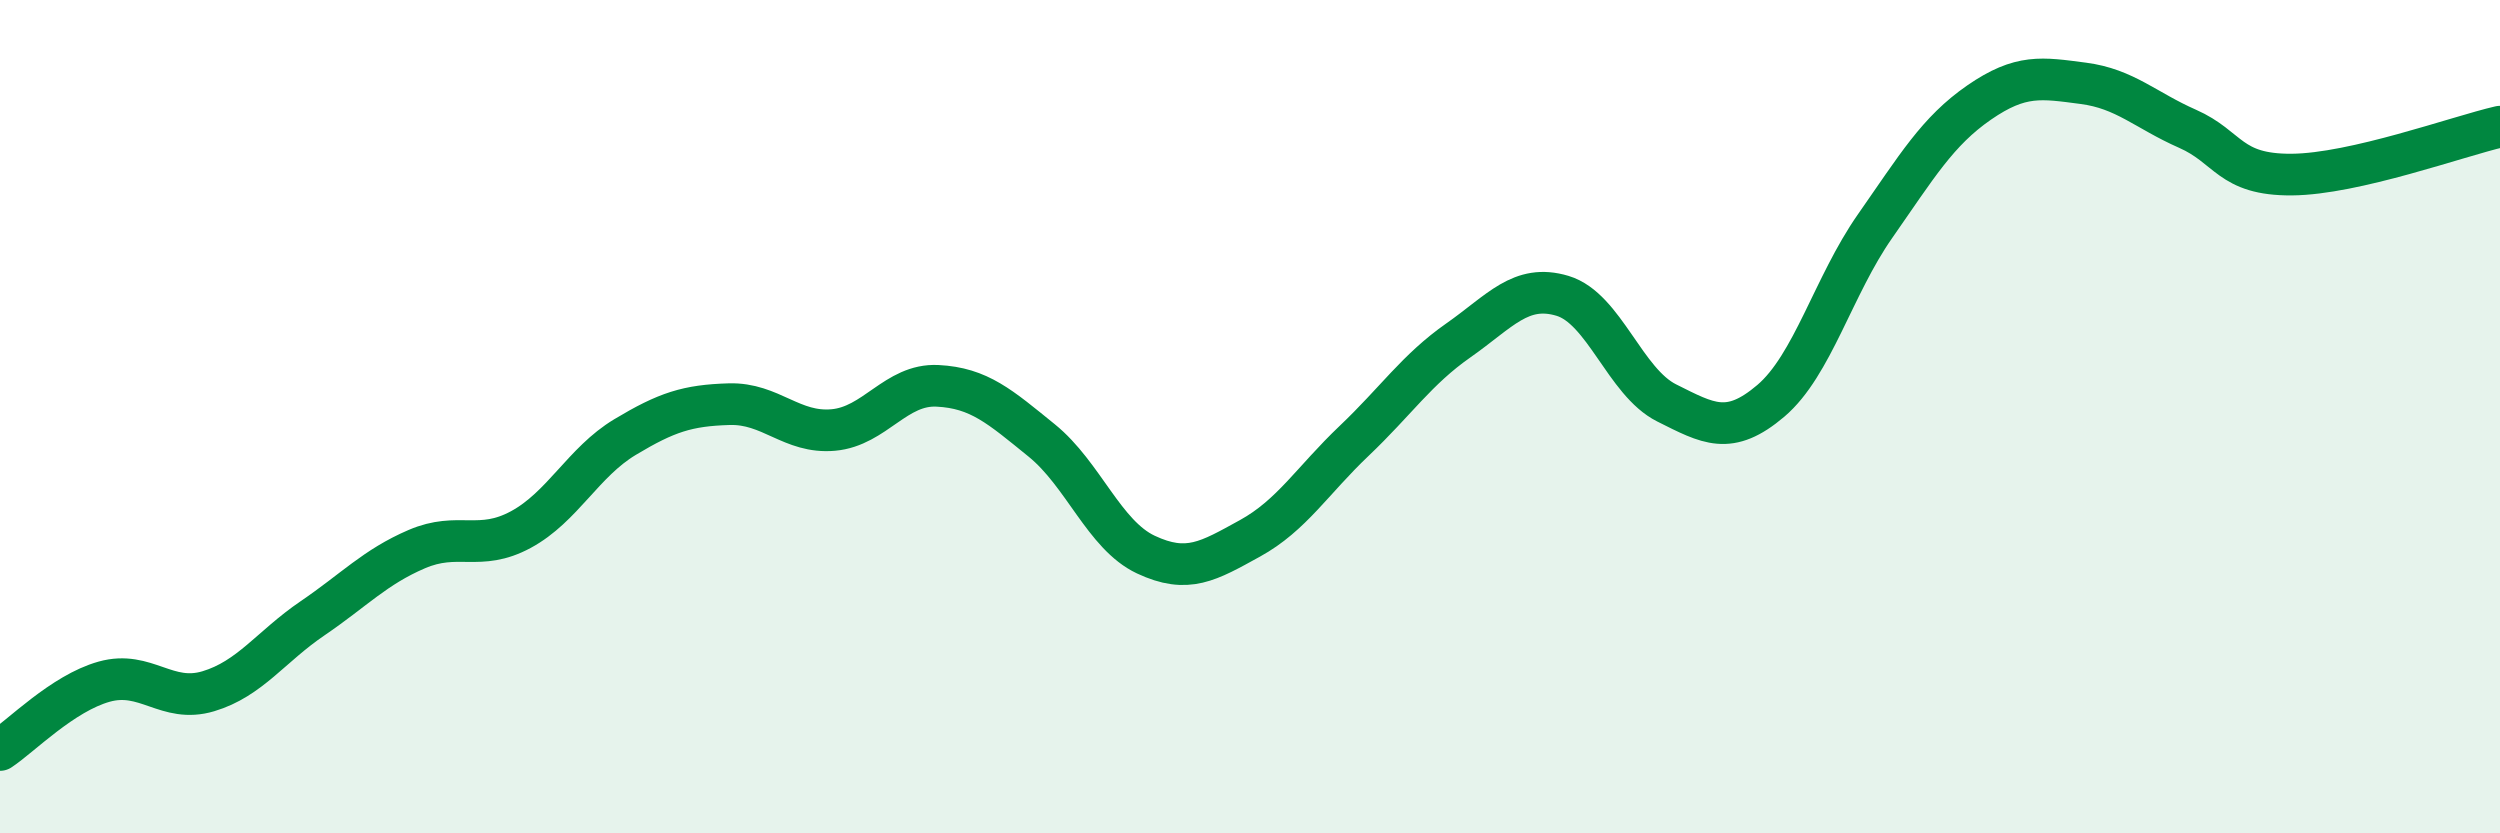
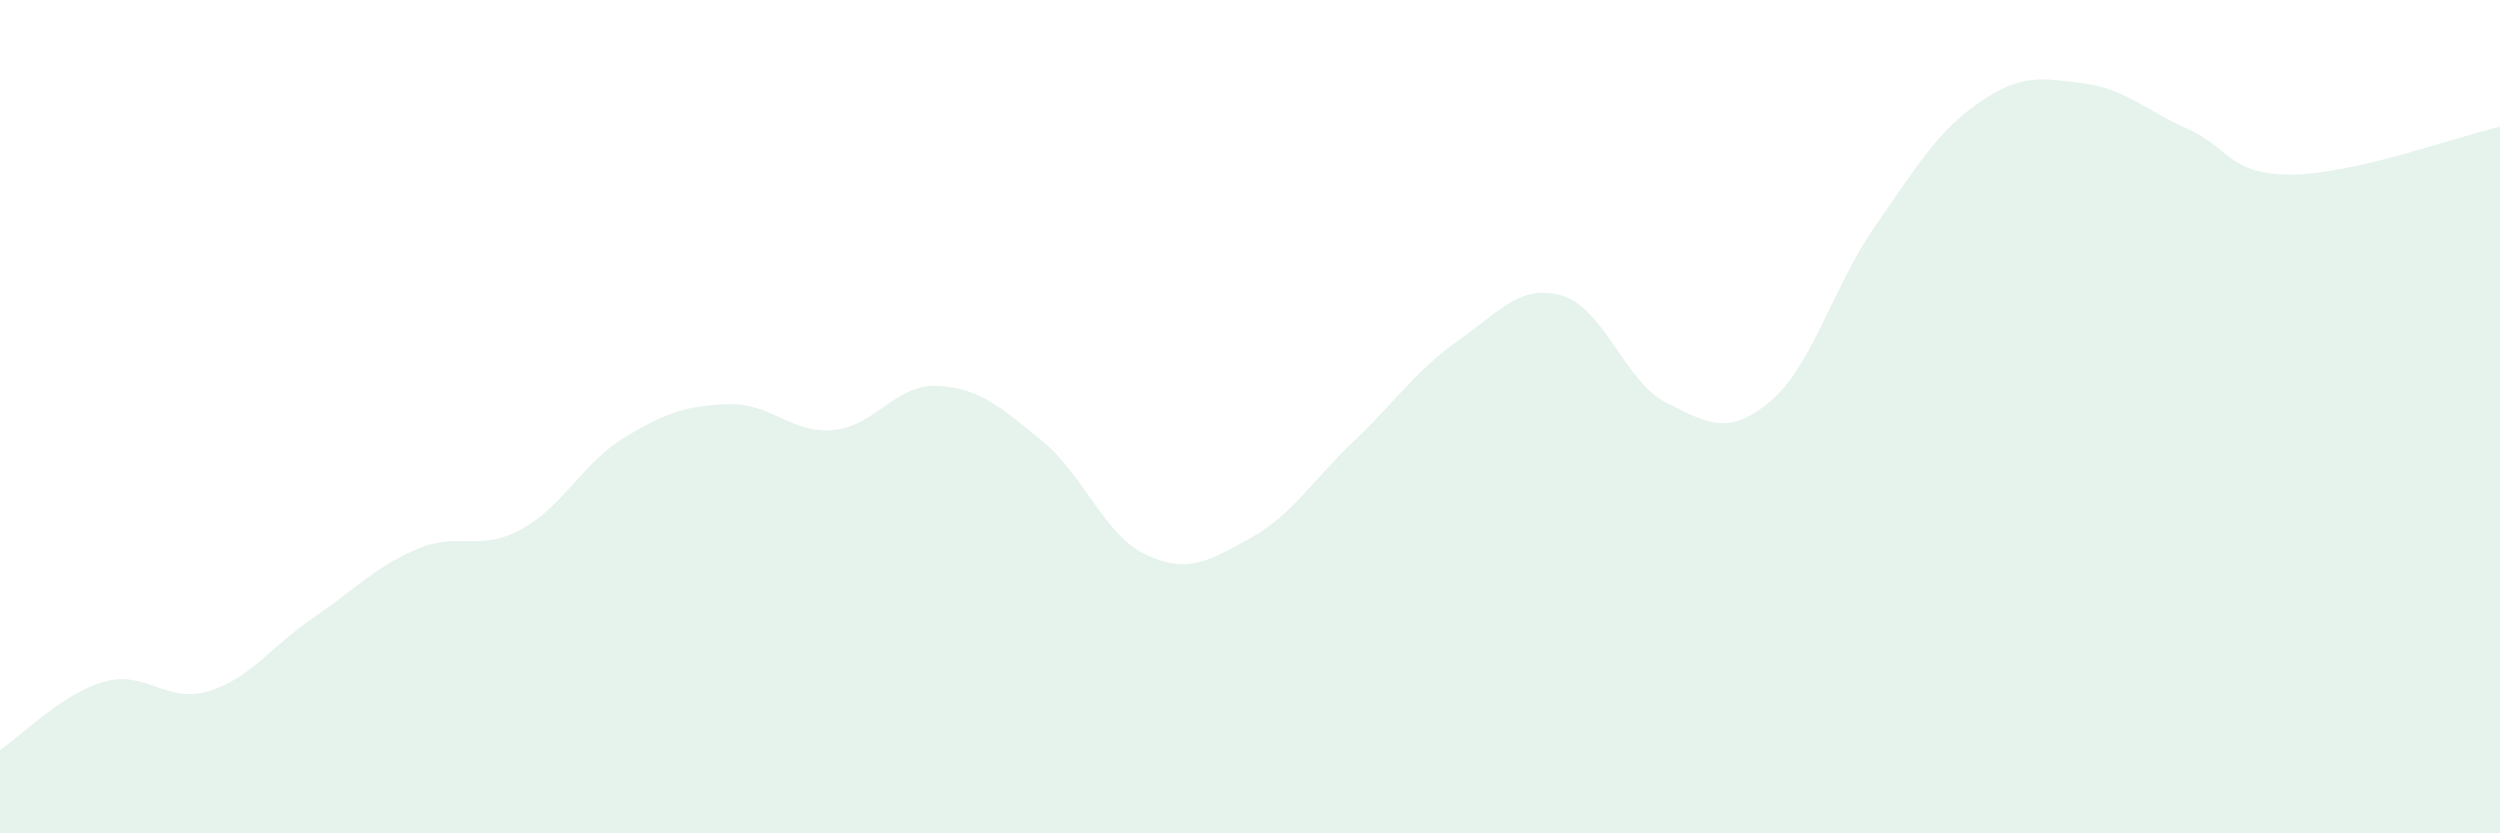
<svg xmlns="http://www.w3.org/2000/svg" width="60" height="20" viewBox="0 0 60 20">
  <path d="M 0,18 C 0.5,17.67 1.5,16.64 2.5,16.36 C 3.5,16.08 4,16.89 5,16.59 C 6,16.29 6.5,15.52 7.5,14.84 C 8.5,14.16 9,13.61 10,13.18 C 11,12.75 11.5,13.25 12.5,12.71 C 13.5,12.17 14,11.09 15,10.49 C 16,9.89 16.5,9.73 17.5,9.7 C 18.5,9.67 19,10.41 20,10.32 C 21,10.23 21.5,9.21 22.5,9.26 C 23.5,9.31 24,9.76 25,10.57 C 26,11.38 26.5,12.84 27.5,13.31 C 28.5,13.78 29,13.47 30,12.92 C 31,12.37 31.5,11.53 32.5,10.58 C 33.5,9.63 34,8.87 35,8.17 C 36,7.47 36.5,6.8 37.5,7.1 C 38.5,7.4 39,9.17 40,9.67 C 41,10.17 41.5,10.47 42.5,9.62 C 43.5,8.77 44,6.86 45,5.43 C 46,4 46.5,3.15 47.5,2.46 C 48.5,1.77 49,1.87 50,2 C 51,2.13 51.5,2.65 52.5,3.09 C 53.5,3.53 53.5,4.2 55,4.19 C 56.5,4.18 59,3.27 60,3.04L60 20L0 20Z" fill="#008740" opacity="0.1" stroke-linecap="round" stroke-linejoin="round" />
-   <path d="M 0,18 C 0.5,17.67 1.5,16.64 2.5,16.36 C 3.5,16.08 4,16.89 5,16.59 C 6,16.29 6.5,15.52 7.5,14.84 C 8.5,14.16 9,13.61 10,13.18 C 11,12.75 11.5,13.25 12.5,12.71 C 13.5,12.17 14,11.09 15,10.49 C 16,9.89 16.5,9.73 17.5,9.7 C 18.5,9.67 19,10.41 20,10.32 C 21,10.23 21.5,9.21 22.5,9.26 C 23.5,9.31 24,9.76 25,10.57 C 26,11.38 26.5,12.84 27.5,13.31 C 28.5,13.78 29,13.47 30,12.92 C 31,12.37 31.5,11.53 32.5,10.58 C 33.5,9.63 34,8.87 35,8.17 C 36,7.47 36.5,6.8 37.5,7.1 C 38.5,7.4 39,9.17 40,9.67 C 41,10.17 41.5,10.47 42.5,9.62 C 43.5,8.77 44,6.86 45,5.43 C 46,4 46.5,3.15 47.5,2.46 C 48.5,1.77 49,1.87 50,2 C 51,2.13 51.5,2.65 52.5,3.09 C 53.5,3.53 53.5,4.2 55,4.19 C 56.5,4.18 59,3.27 60,3.04" stroke="#008740" stroke-width="1" fill="none" stroke-linecap="round" stroke-linejoin="round" />
</svg>